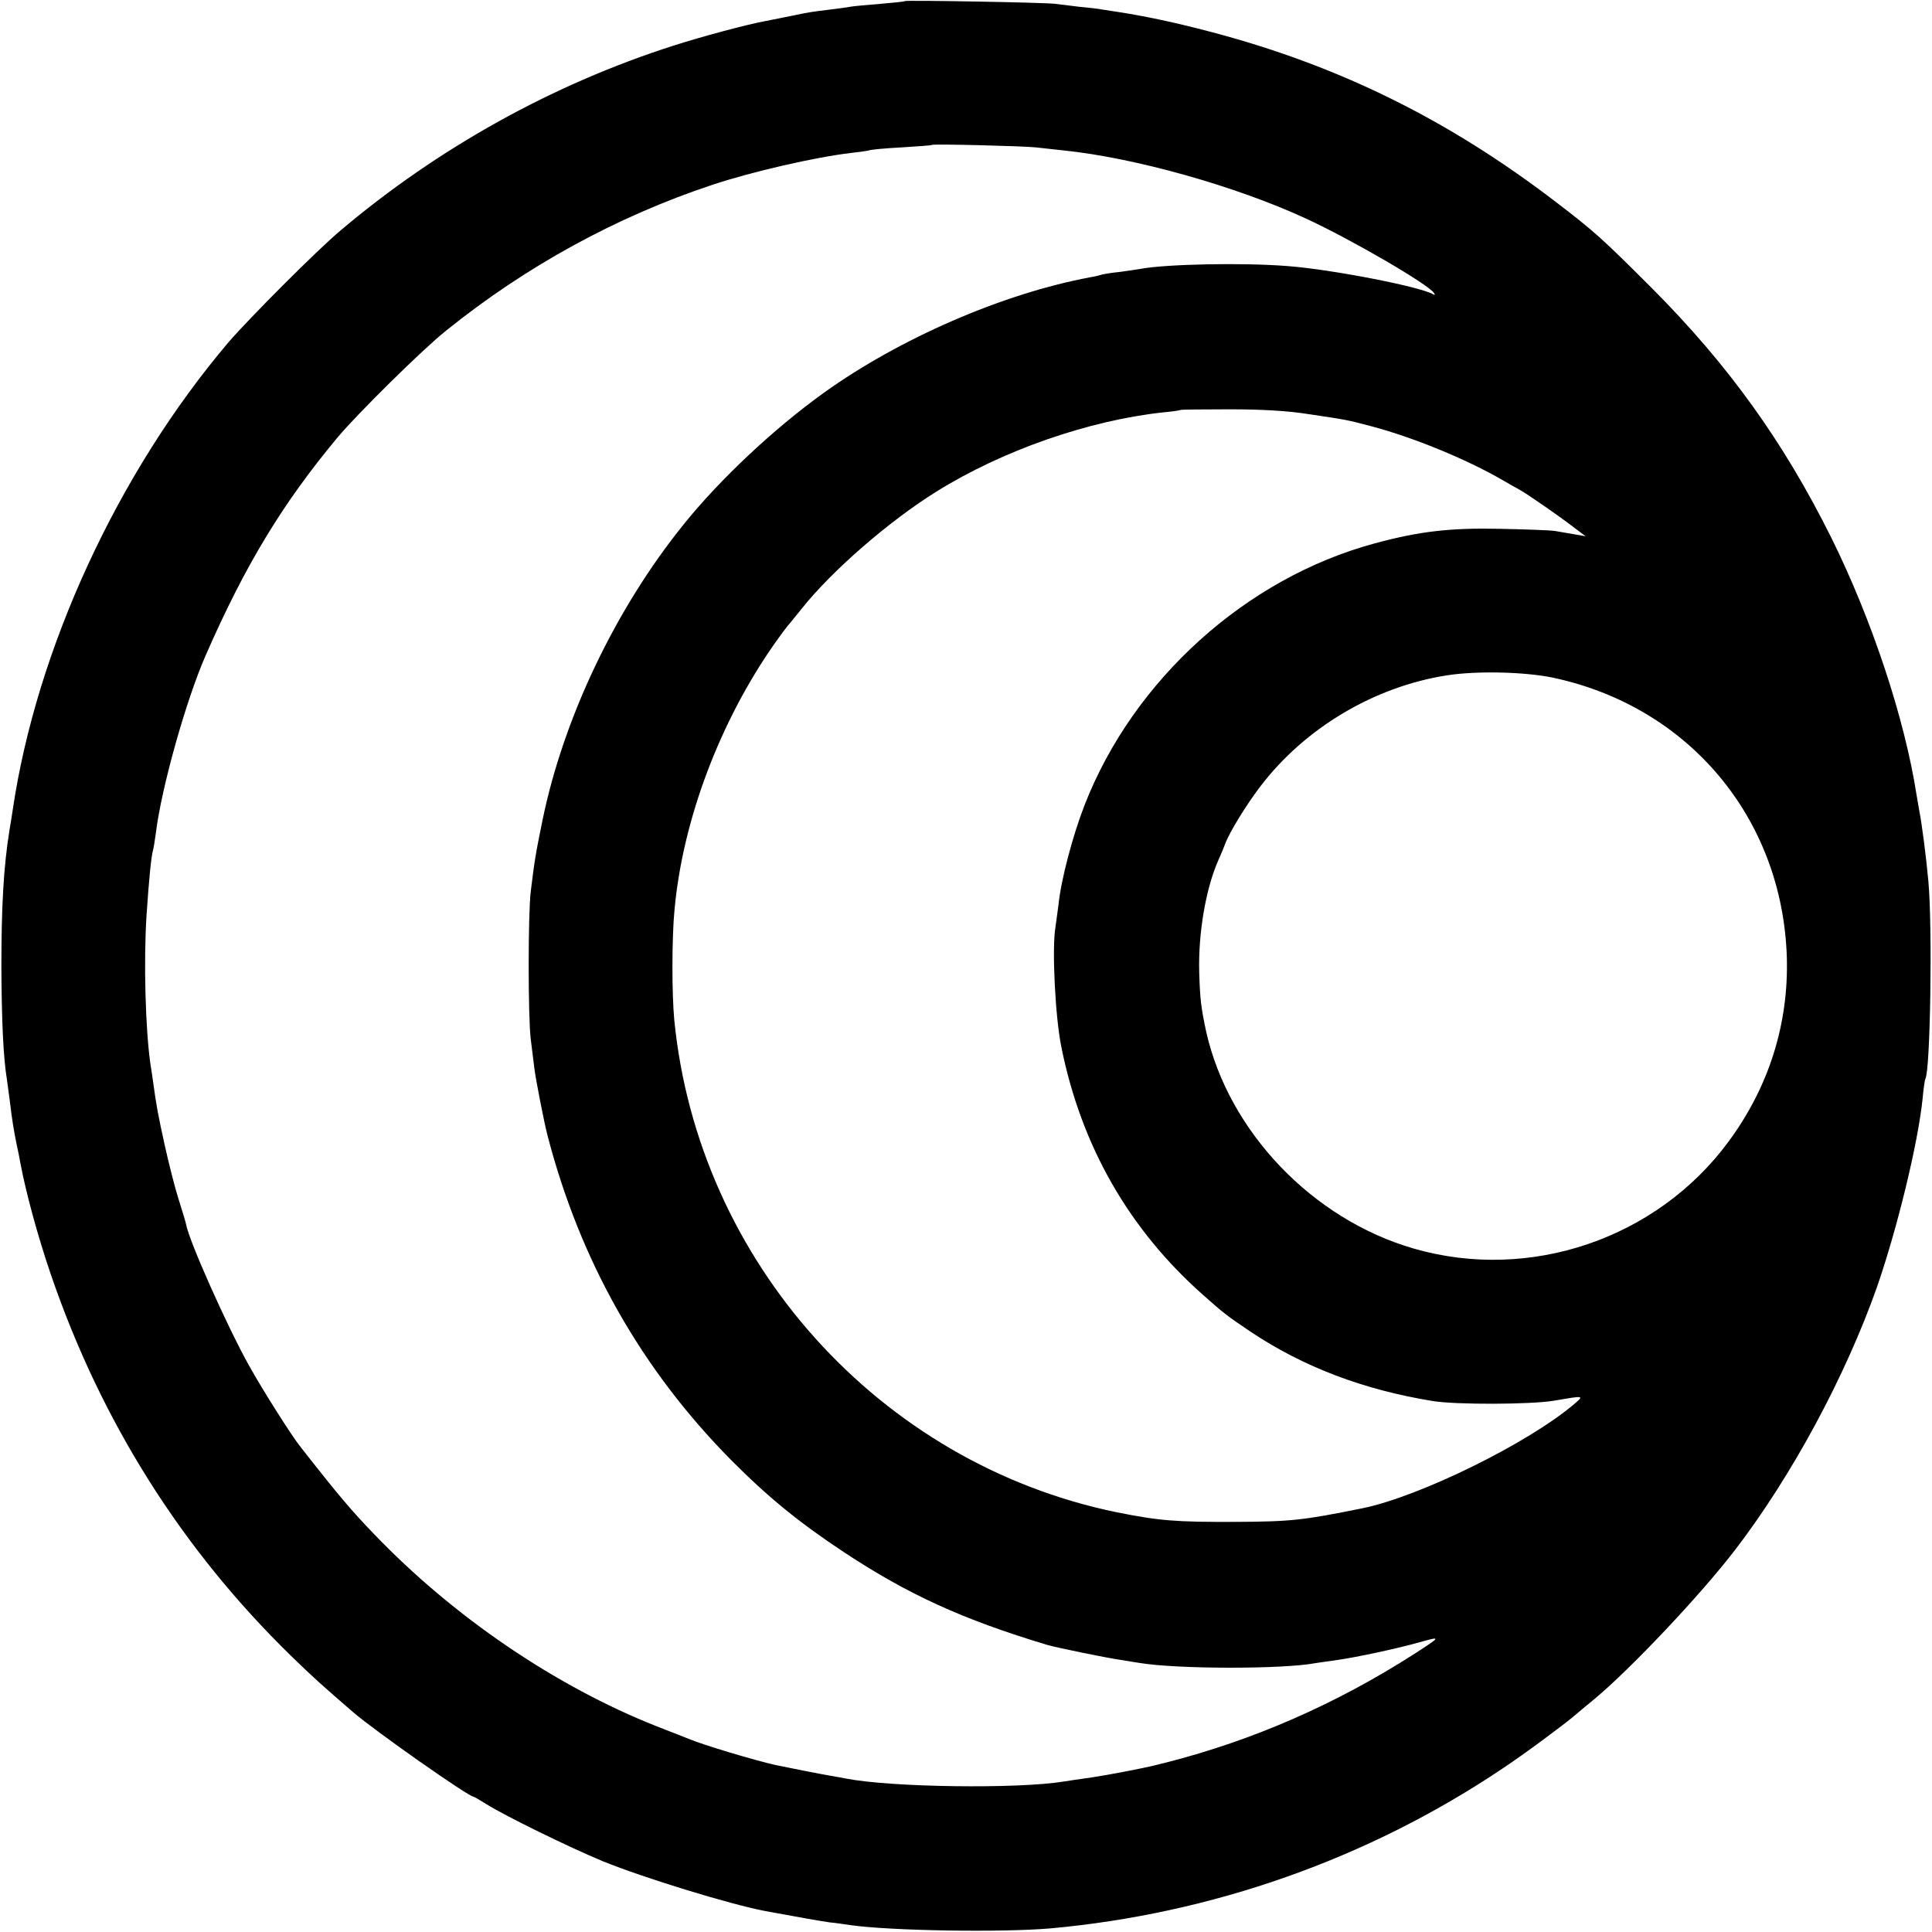
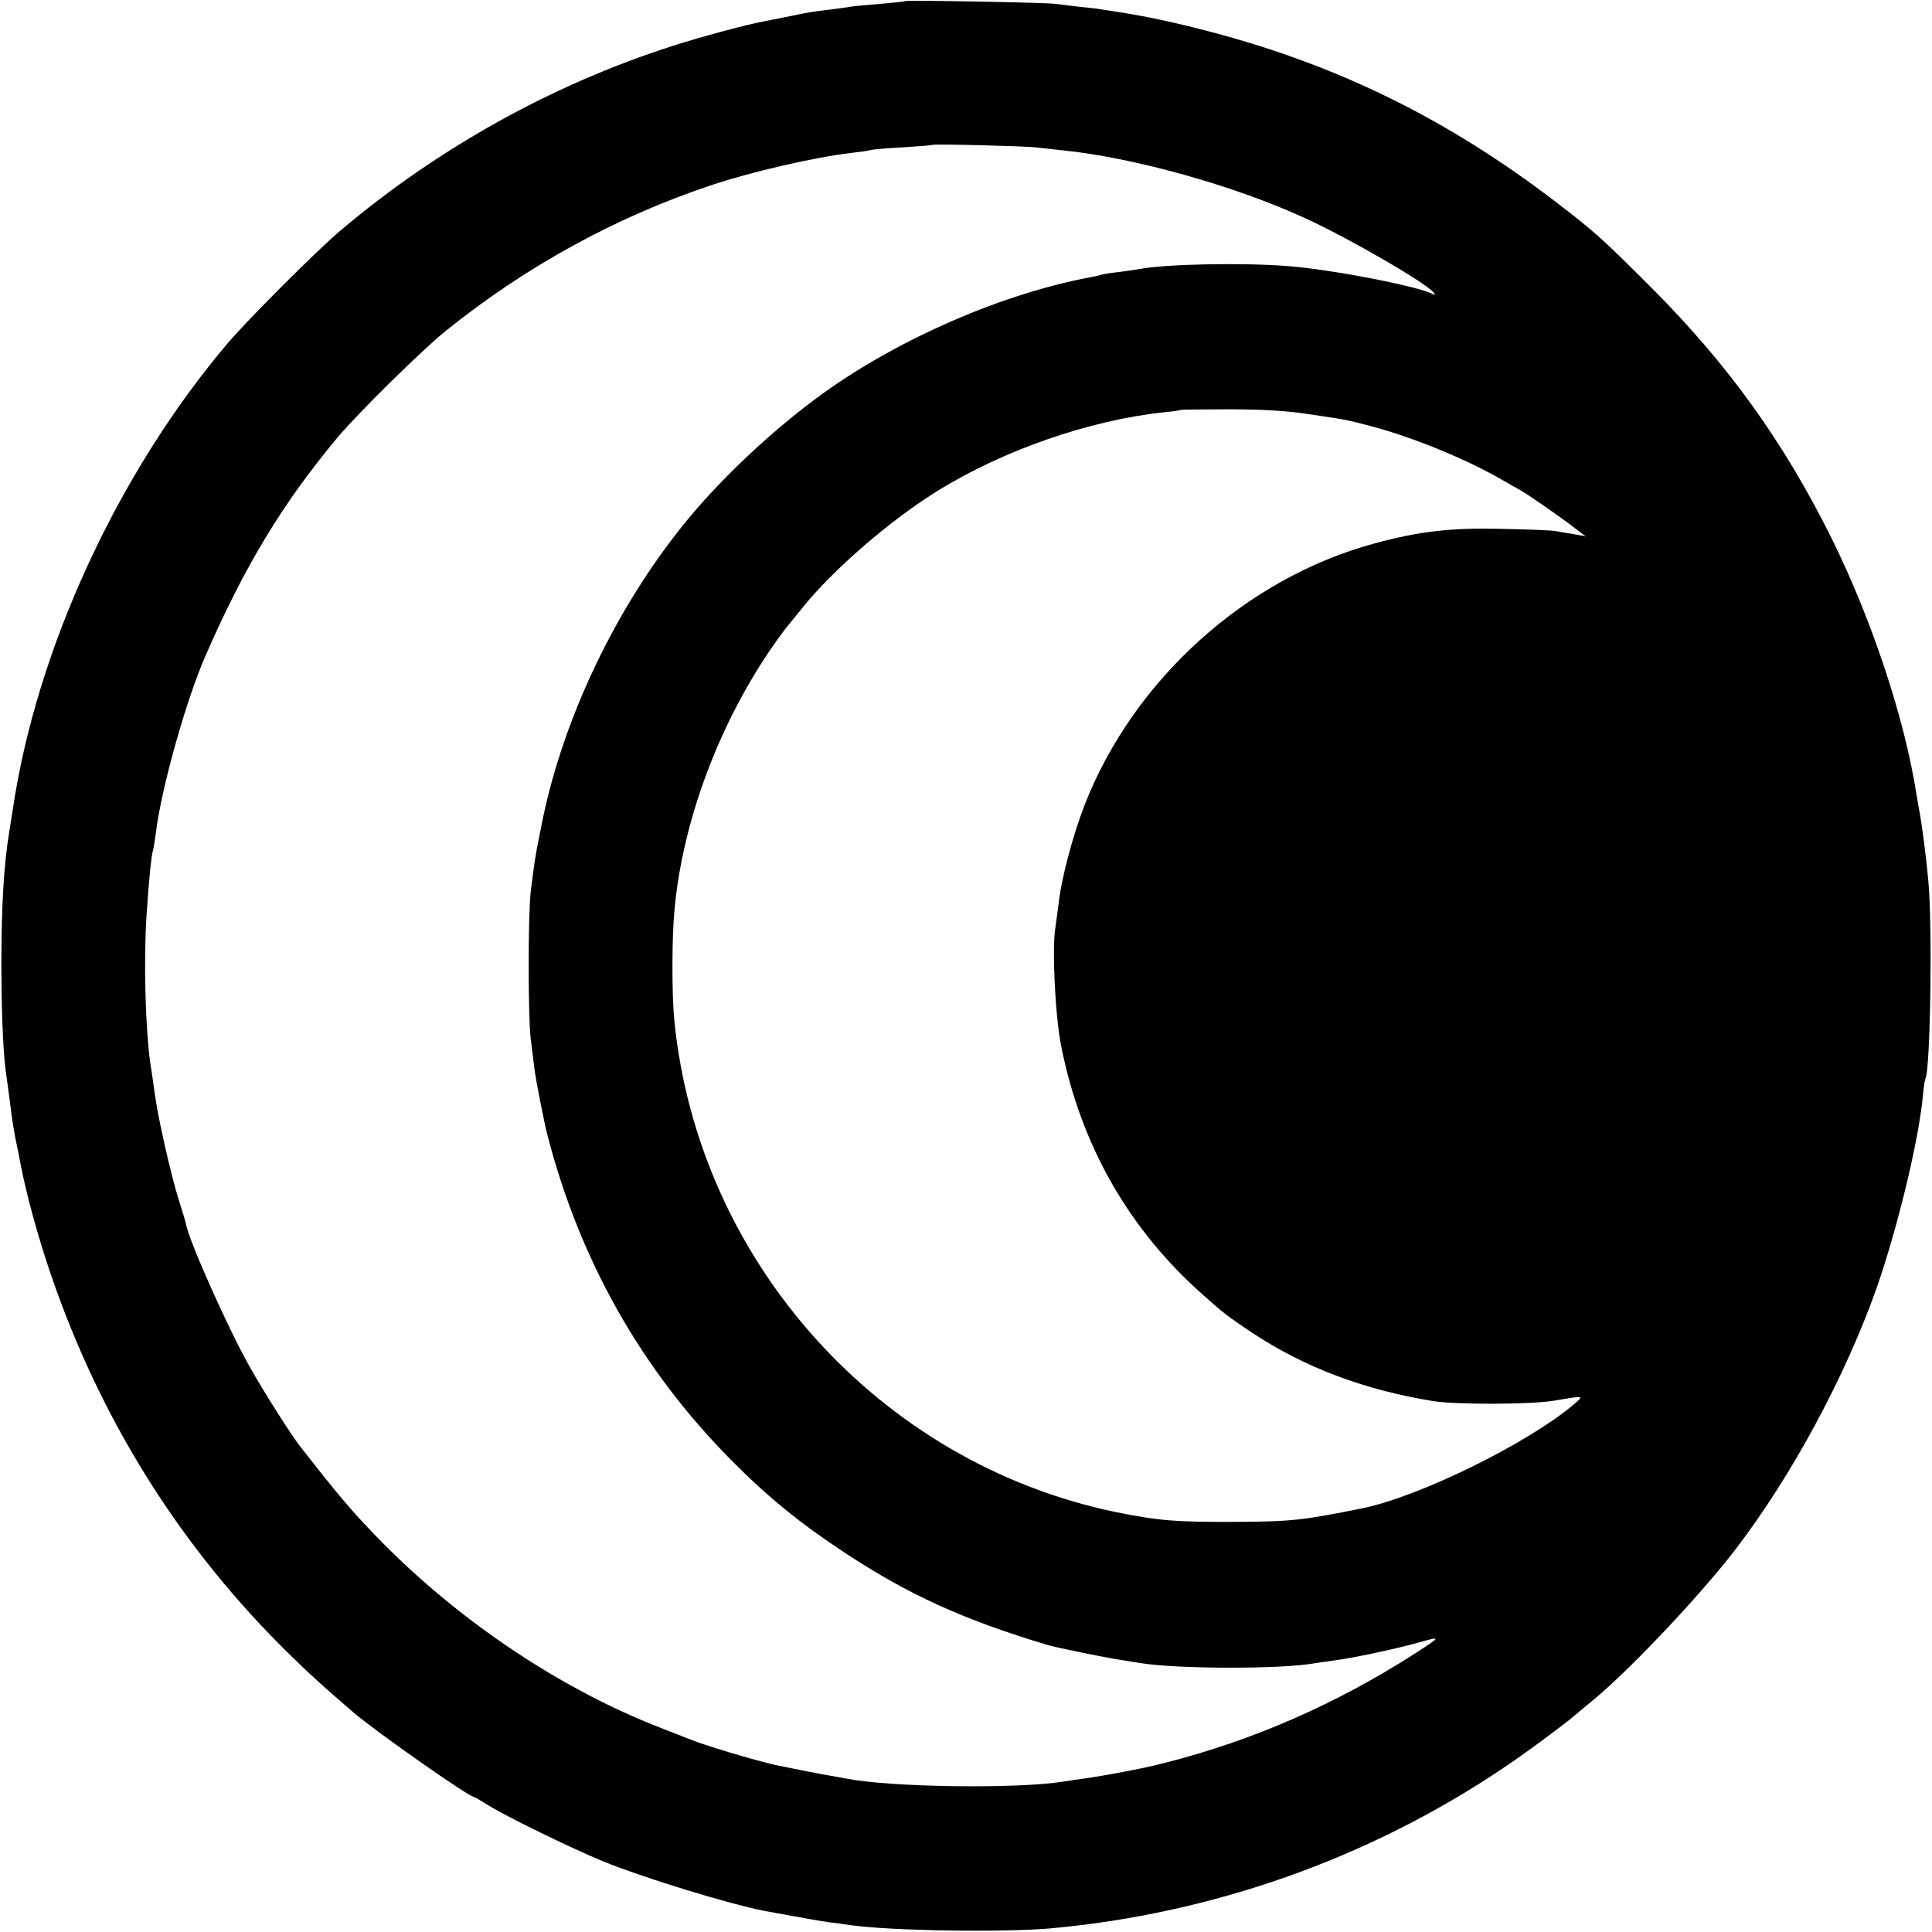
<svg xmlns="http://www.w3.org/2000/svg" version="1.0" width="700pt" height="700pt" viewBox="0 0 700 700" preserveAspectRatio="xMidYMid meet">
  <g transform="translate(0,700) scale(0.1,-0.1)" fill="#000000" stroke="none">
-     <path d="M3278 6996 c-1 -2 -42 -6 -89 -10 -47 -4 -95 -8 -105 -10 -10 -2 -46 -7 -79 -11 -59 -7 -79 -10 -125 -20 -34 -7 -69 -14 -105 -21 -63 -11 -235 -57 -340 -91 -435 -140 -847 -369 -1200 -667 -87 -73 -332 -319 -407 -406 -401 -472 -696 -1112 -782 -1695 -2 -16 -8 -50 -12 -75 -21 -131 -29 -273 -29 -495 1 -194 7 -327 20 -406 2 -13 6 -46 10 -74 9 -76 16 -116 25 -160 5 -22 11 -53 14 -70 20 -106 62 -262 111 -405 182 -531 474 -994 870 -1380 79 -77 115 -109 225 -204 79 -68 418 -306 436 -306 2 0 23 -12 45 -26 70 -44 299 -156 424 -208 148 -60 457 -155 587 -180 135 -25 199 -36 233 -41 22 -2 56 -7 75 -10 150 -21 549 -27 725 -12 586 53 1152 252 1640 580 77 51 224 160 261 192 7 6 39 33 72 60 132 110 384 377 509 540 206 269 399 628 513 950 73 210 149 520 166 685 3 36 8 68 10 71 18 31 26 547 11 714 -8 90 -24 212 -33 257 -2 13 -7 39 -10 58 -43 277 -162 635 -308 930 -174 350 -374 628 -651 906 -179 179 -209 206 -345 310 -391 300 -790 497 -1255 619 -129 34 -234 56 -330 71 -27 4 -57 9 -65 10 -8 2 -42 6 -76 9 -33 4 -74 9 -90 11 -33 5 -540 14 -546 10z m475 -530 c26 -3 71 -8 100 -11 256 -26 624 -129 879 -247 161 -74 445 -239 464 -270 4 -7 3 -8 -4 -4 -45 27 -367 90 -527 102 -164 13 -440 7 -532 -10 -11 -2 -44 -7 -74 -11 -30 -3 -62 -8 -71 -11 -9 -3 -27 -7 -40 -9 -315 -59 -688 -221 -963 -418 -182 -131 -377 -314 -508 -477 -247 -306 -435 -701 -511 -1070 -26 -127 -29 -146 -43 -260 -10 -82 -10 -455 0 -535 4 -33 10 -80 13 -105 4 -36 36 -200 48 -245 118 -454 340 -847 666 -1176 131 -132 246 -226 408 -333 232 -153 428 -243 737 -336 35 -10 214 -47 271 -55 22 -4 50 -8 62 -10 136 -23 521 -23 637 -1 11 2 43 6 70 10 75 10 232 44 309 66 79 22 78 21 -19 -42 -284 -182 -583 -313 -900 -394 -16 -4 -34 -8 -40 -10 -45 -11 -164 -34 -230 -44 -44 -6 -90 -13 -102 -15 -167 -27 -625 -21 -788 11 -11 2 -36 7 -55 10 -32 5 -162 31 -200 39 -72 16 -261 72 -315 95 -11 4 -63 25 -115 45 -367 145 -737 397 -1024 696 -82 85 -129 140 -269 319 -31 39 -132 198 -184 291 -77 137 -219 454 -229 514 -1 6 -13 46 -27 90 -14 44 -36 132 -50 195 -24 109 -30 140 -42 228 -3 20 -7 51 -10 67 -18 125 -25 372 -14 540 9 134 17 211 23 233 3 9 7 39 11 66 20 162 109 479 180 641 143 327 278 550 478 790 70 84 308 319 392 386 290 234 619 414 965 529 144 48 375 101 505 116 28 3 56 7 63 9 7 3 61 8 120 11 59 4 108 7 109 9 6 4 330 -4 376 -9z m992 -967 c134 -20 135 -20 222 -43 152 -40 345 -119 478 -196 22 -13 49 -28 60 -34 29 -16 143 -95 195 -135 l45 -34 -40 7 c-22 4 -53 9 -70 12 -16 3 -106 6 -200 8 -180 4 -293 -9 -455 -53 -466 -126 -873 -494 -1050 -947 -43 -110 -86 -272 -95 -363 -4 -31 -9 -67 -11 -81 -13 -75 -1 -326 22 -436 72 -356 244 -657 511 -894 77 -69 91 -79 177 -137 190 -126 405 -208 656 -249 83 -14 357 -13 440 1 110 19 110 19 75 -11 -166 -142 -562 -337 -770 -379 -213 -43 -256 -48 -455 -49 -221 -1 -280 4 -435 35 -859 177 -1516 908 -1602 1784 -9 93 -9 300 1 400 30 326 165 682 363 964 21 30 43 59 48 65 6 6 28 34 50 61 109 137 316 317 488 424 239 149 552 258 822 287 33 3 61 7 63 9 1 1 80 2 175 2 117 0 211 -5 292 -18z m880 -954 c493 -104 833 -509 849 -1013 7 -242 -65 -470 -211 -668 -260 -353 -721 -509 -1140 -388 -368 106 -672 425 -753 787 -18 85 -22 114 -25 213 -4 143 24 306 70 409 8 17 19 44 25 60 16 42 77 141 126 205 161 212 413 362 676 403 107 17 281 13 383 -8z" />
+     <path d="M3278 6996 c-1 -2 -42 -6 -89 -10 -47 -4 -95 -8 -105 -10 -10 -2 -46 -7 -79 -11 -59 -7 -79 -10 -125 -20 -34 -7 -69 -14 -105 -21 -63 -11 -235 -57 -340 -91 -435 -140 -847 -369 -1200 -667 -87 -73 -332 -319 -407 -406 -401 -472 -696 -1112 -782 -1695 -2 -16 -8 -50 -12 -75 -21 -131 -29 -273 -29 -495 1 -194 7 -327 20 -406 2 -13 6 -46 10 -74 9 -76 16 -116 25 -160 5 -22 11 -53 14 -70 20 -106 62 -262 111 -405 182 -531 474 -994 870 -1380 79 -77 115 -109 225 -204 79 -68 418 -306 436 -306 2 0 23 -12 45 -26 70 -44 299 -156 424 -208 148 -60 457 -155 587 -180 135 -25 199 -36 233 -41 22 -2 56 -7 75 -10 150 -21 549 -27 725 -12 586 53 1152 252 1640 580 77 51 224 160 261 192 7 6 39 33 72 60 132 110 384 377 509 540 206 269 399 628 513 950 73 210 149 520 166 685 3 36 8 68 10 71 18 31 26 547 11 714 -8 90 -24 212 -33 257 -2 13 -7 39 -10 58 -43 277 -162 635 -308 930 -174 350 -374 628 -651 906 -179 179 -209 206 -345 310 -391 300 -790 497 -1255 619 -129 34 -234 56 -330 71 -27 4 -57 9 -65 10 -8 2 -42 6 -76 9 -33 4 -74 9 -90 11 -33 5 -540 14 -546 10z m475 -530 c26 -3 71 -8 100 -11 256 -26 624 -129 879 -247 161 -74 445 -239 464 -270 4 -7 3 -8 -4 -4 -45 27 -367 90 -527 102 -164 13 -440 7 -532 -10 -11 -2 -44 -7 -74 -11 -30 -3 -62 -8 -71 -11 -9 -3 -27 -7 -40 -9 -315 -59 -688 -221 -963 -418 -182 -131 -377 -314 -508 -477 -247 -306 -435 -701 -511 -1070 -26 -127 -29 -146 -43 -260 -10 -82 -10 -455 0 -535 4 -33 10 -80 13 -105 4 -36 36 -200 48 -245 118 -454 340 -847 666 -1176 131 -132 246 -226 408 -333 232 -153 428 -243 737 -336 35 -10 214 -47 271 -55 22 -4 50 -8 62 -10 136 -23 521 -23 637 -1 11 2 43 6 70 10 75 10 232 44 309 66 79 22 78 21 -19 -42 -284 -182 -583 -313 -900 -394 -16 -4 -34 -8 -40 -10 -45 -11 -164 -34 -230 -44 -44 -6 -90 -13 -102 -15 -167 -27 -625 -21 -788 11 -11 2 -36 7 -55 10 -32 5 -162 31 -200 39 -72 16 -261 72 -315 95 -11 4 -63 25 -115 45 -367 145 -737 397 -1024 696 -82 85 -129 140 -269 319 -31 39 -132 198 -184 291 -77 137 -219 454 -229 514 -1 6 -13 46 -27 90 -14 44 -36 132 -50 195 -24 109 -30 140 -42 228 -3 20 -7 51 -10 67 -18 125 -25 372 -14 540 9 134 17 211 23 233 3 9 7 39 11 66 20 162 109 479 180 641 143 327 278 550 478 790 70 84 308 319 392 386 290 234 619 414 965 529 144 48 375 101 505 116 28 3 56 7 63 9 7 3 61 8 120 11 59 4 108 7 109 9 6 4 330 -4 376 -9z m992 -967 c134 -20 135 -20 222 -43 152 -40 345 -119 478 -196 22 -13 49 -28 60 -34 29 -16 143 -95 195 -135 l45 -34 -40 7 c-22 4 -53 9 -70 12 -16 3 -106 6 -200 8 -180 4 -293 -9 -455 -53 -466 -126 -873 -494 -1050 -947 -43 -110 -86 -272 -95 -363 -4 -31 -9 -67 -11 -81 -13 -75 -1 -326 22 -436 72 -356 244 -657 511 -894 77 -69 91 -79 177 -137 190 -126 405 -208 656 -249 83 -14 357 -13 440 1 110 19 110 19 75 -11 -166 -142 -562 -337 -770 -379 -213 -43 -256 -48 -455 -49 -221 -1 -280 4 -435 35 -859 177 -1516 908 -1602 1784 -9 93 -9 300 1 400 30 326 165 682 363 964 21 30 43 59 48 65 6 6 28 34 50 61 109 137 316 317 488 424 239 149 552 258 822 287 33 3 61 7 63 9 1 1 80 2 175 2 117 0 211 -5 292 -18z m880 -954 z" />
  </g>
</svg>